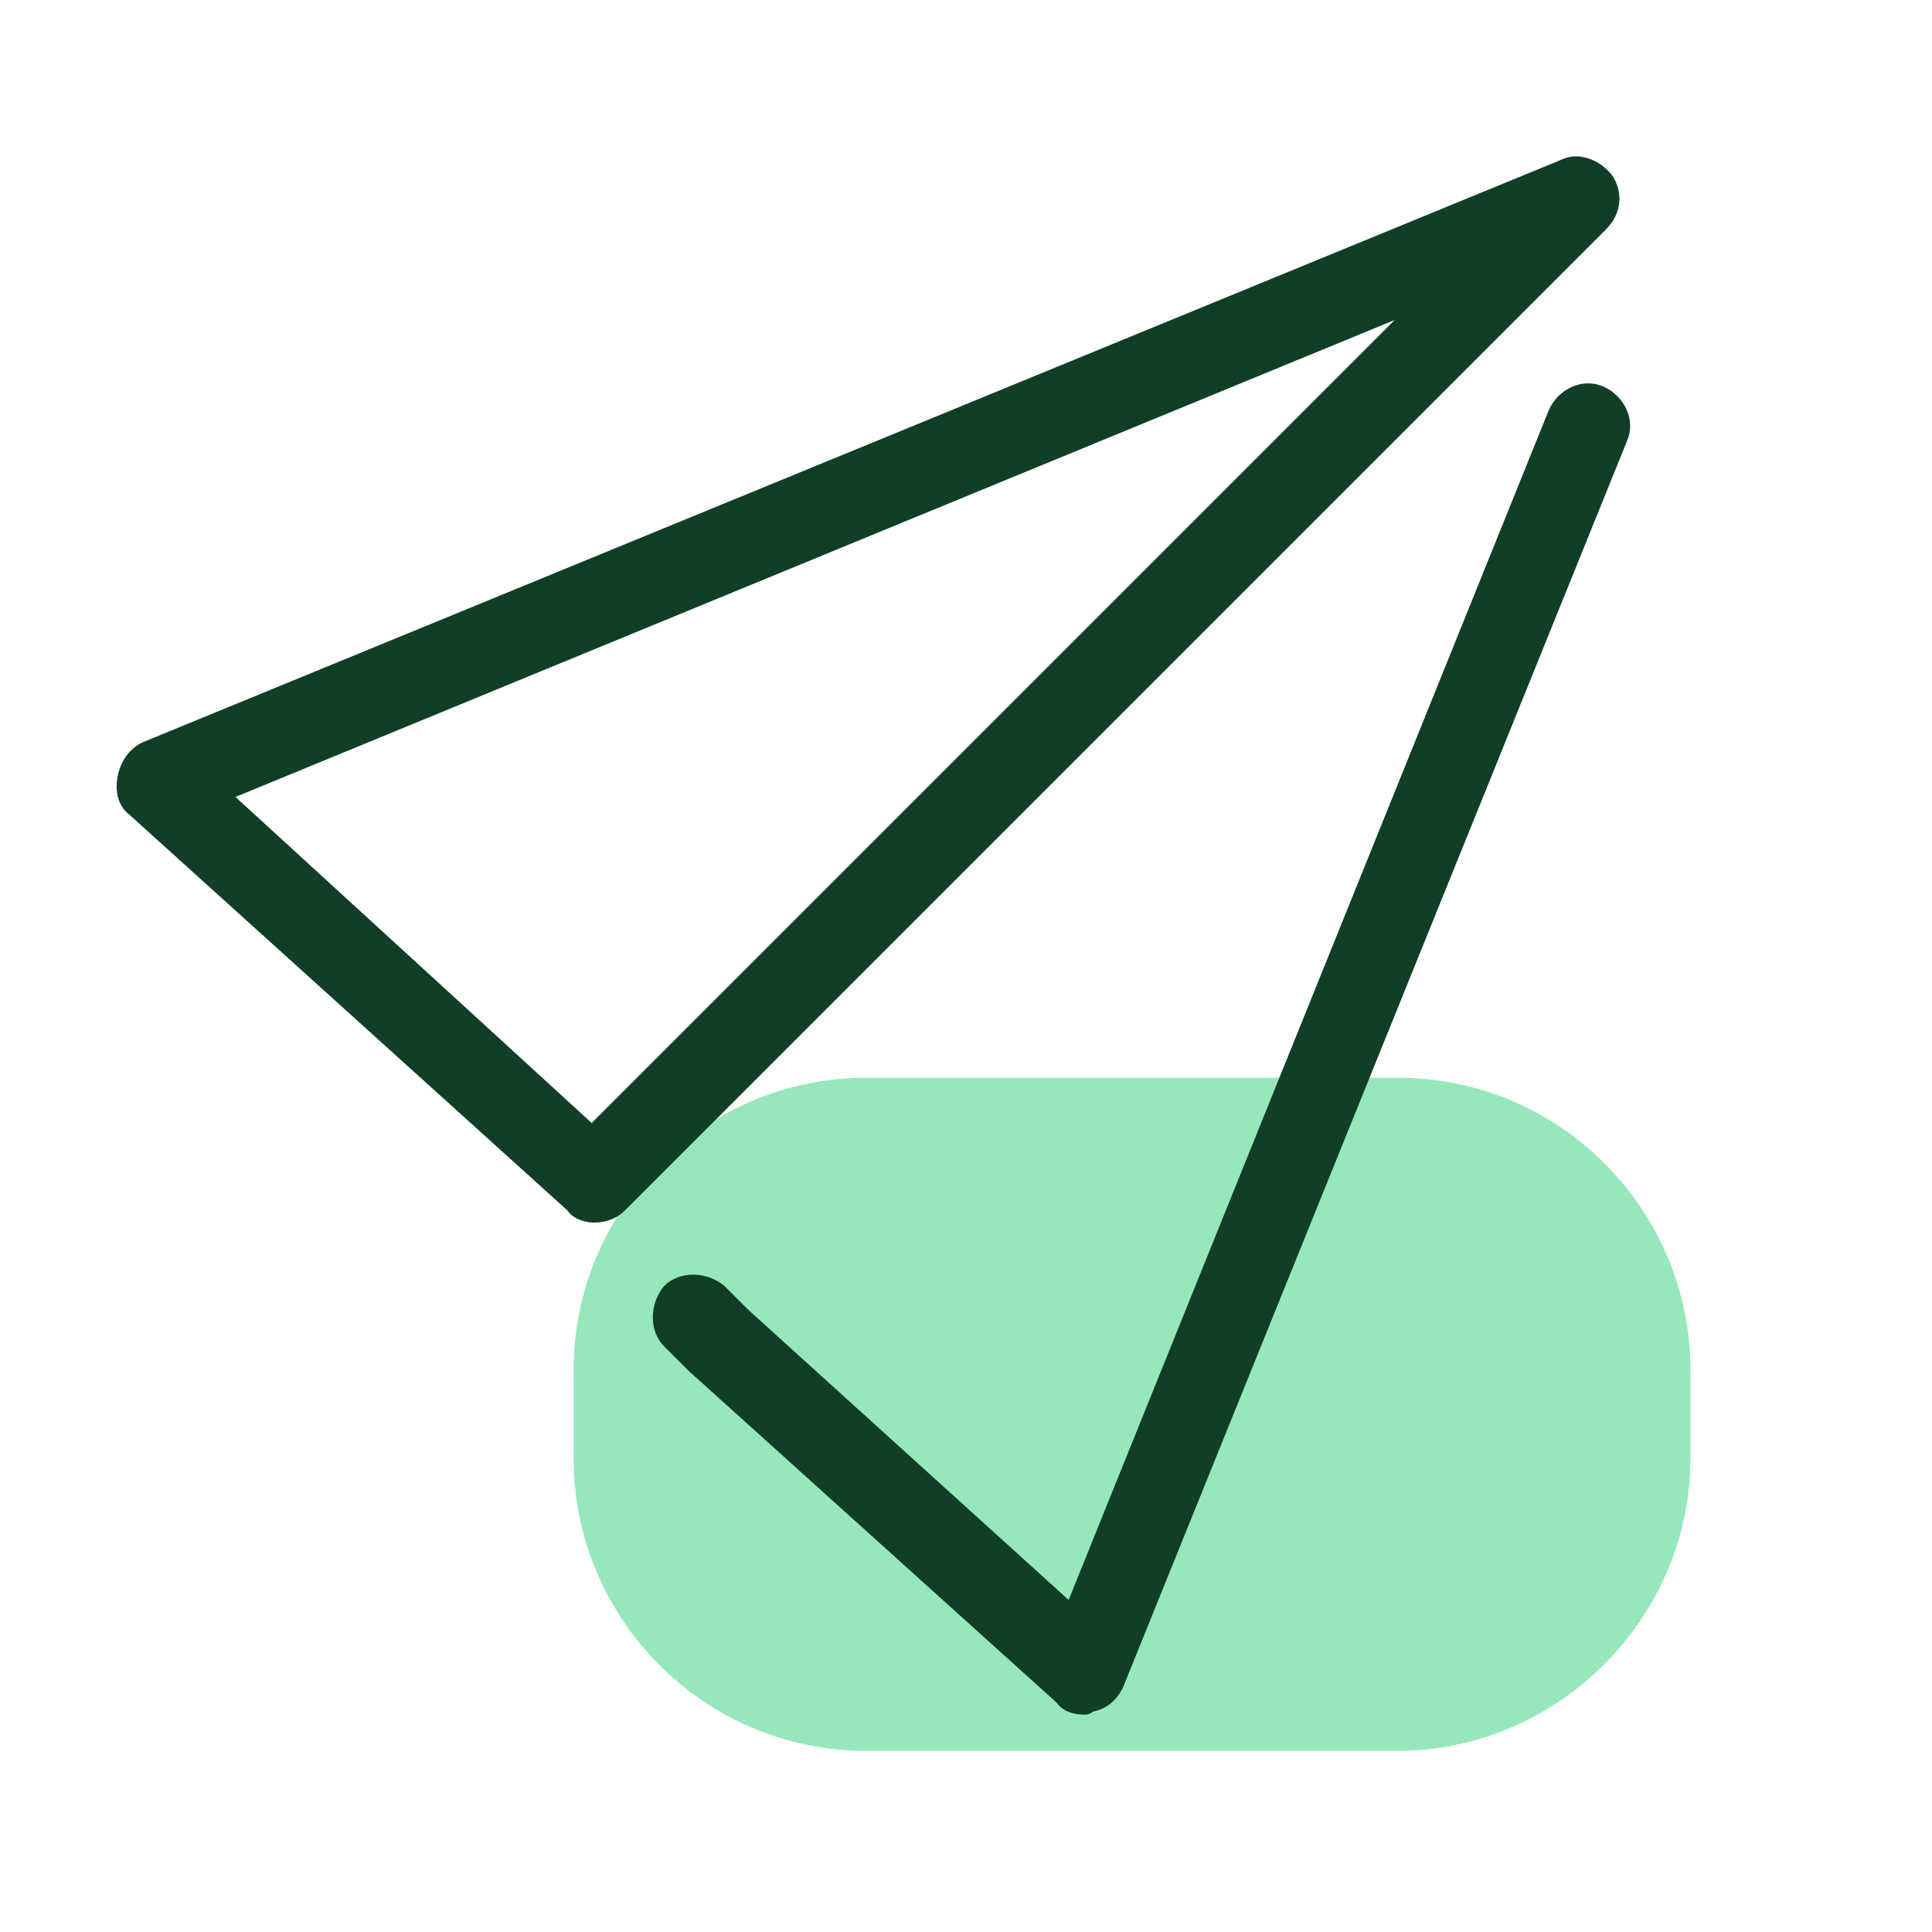
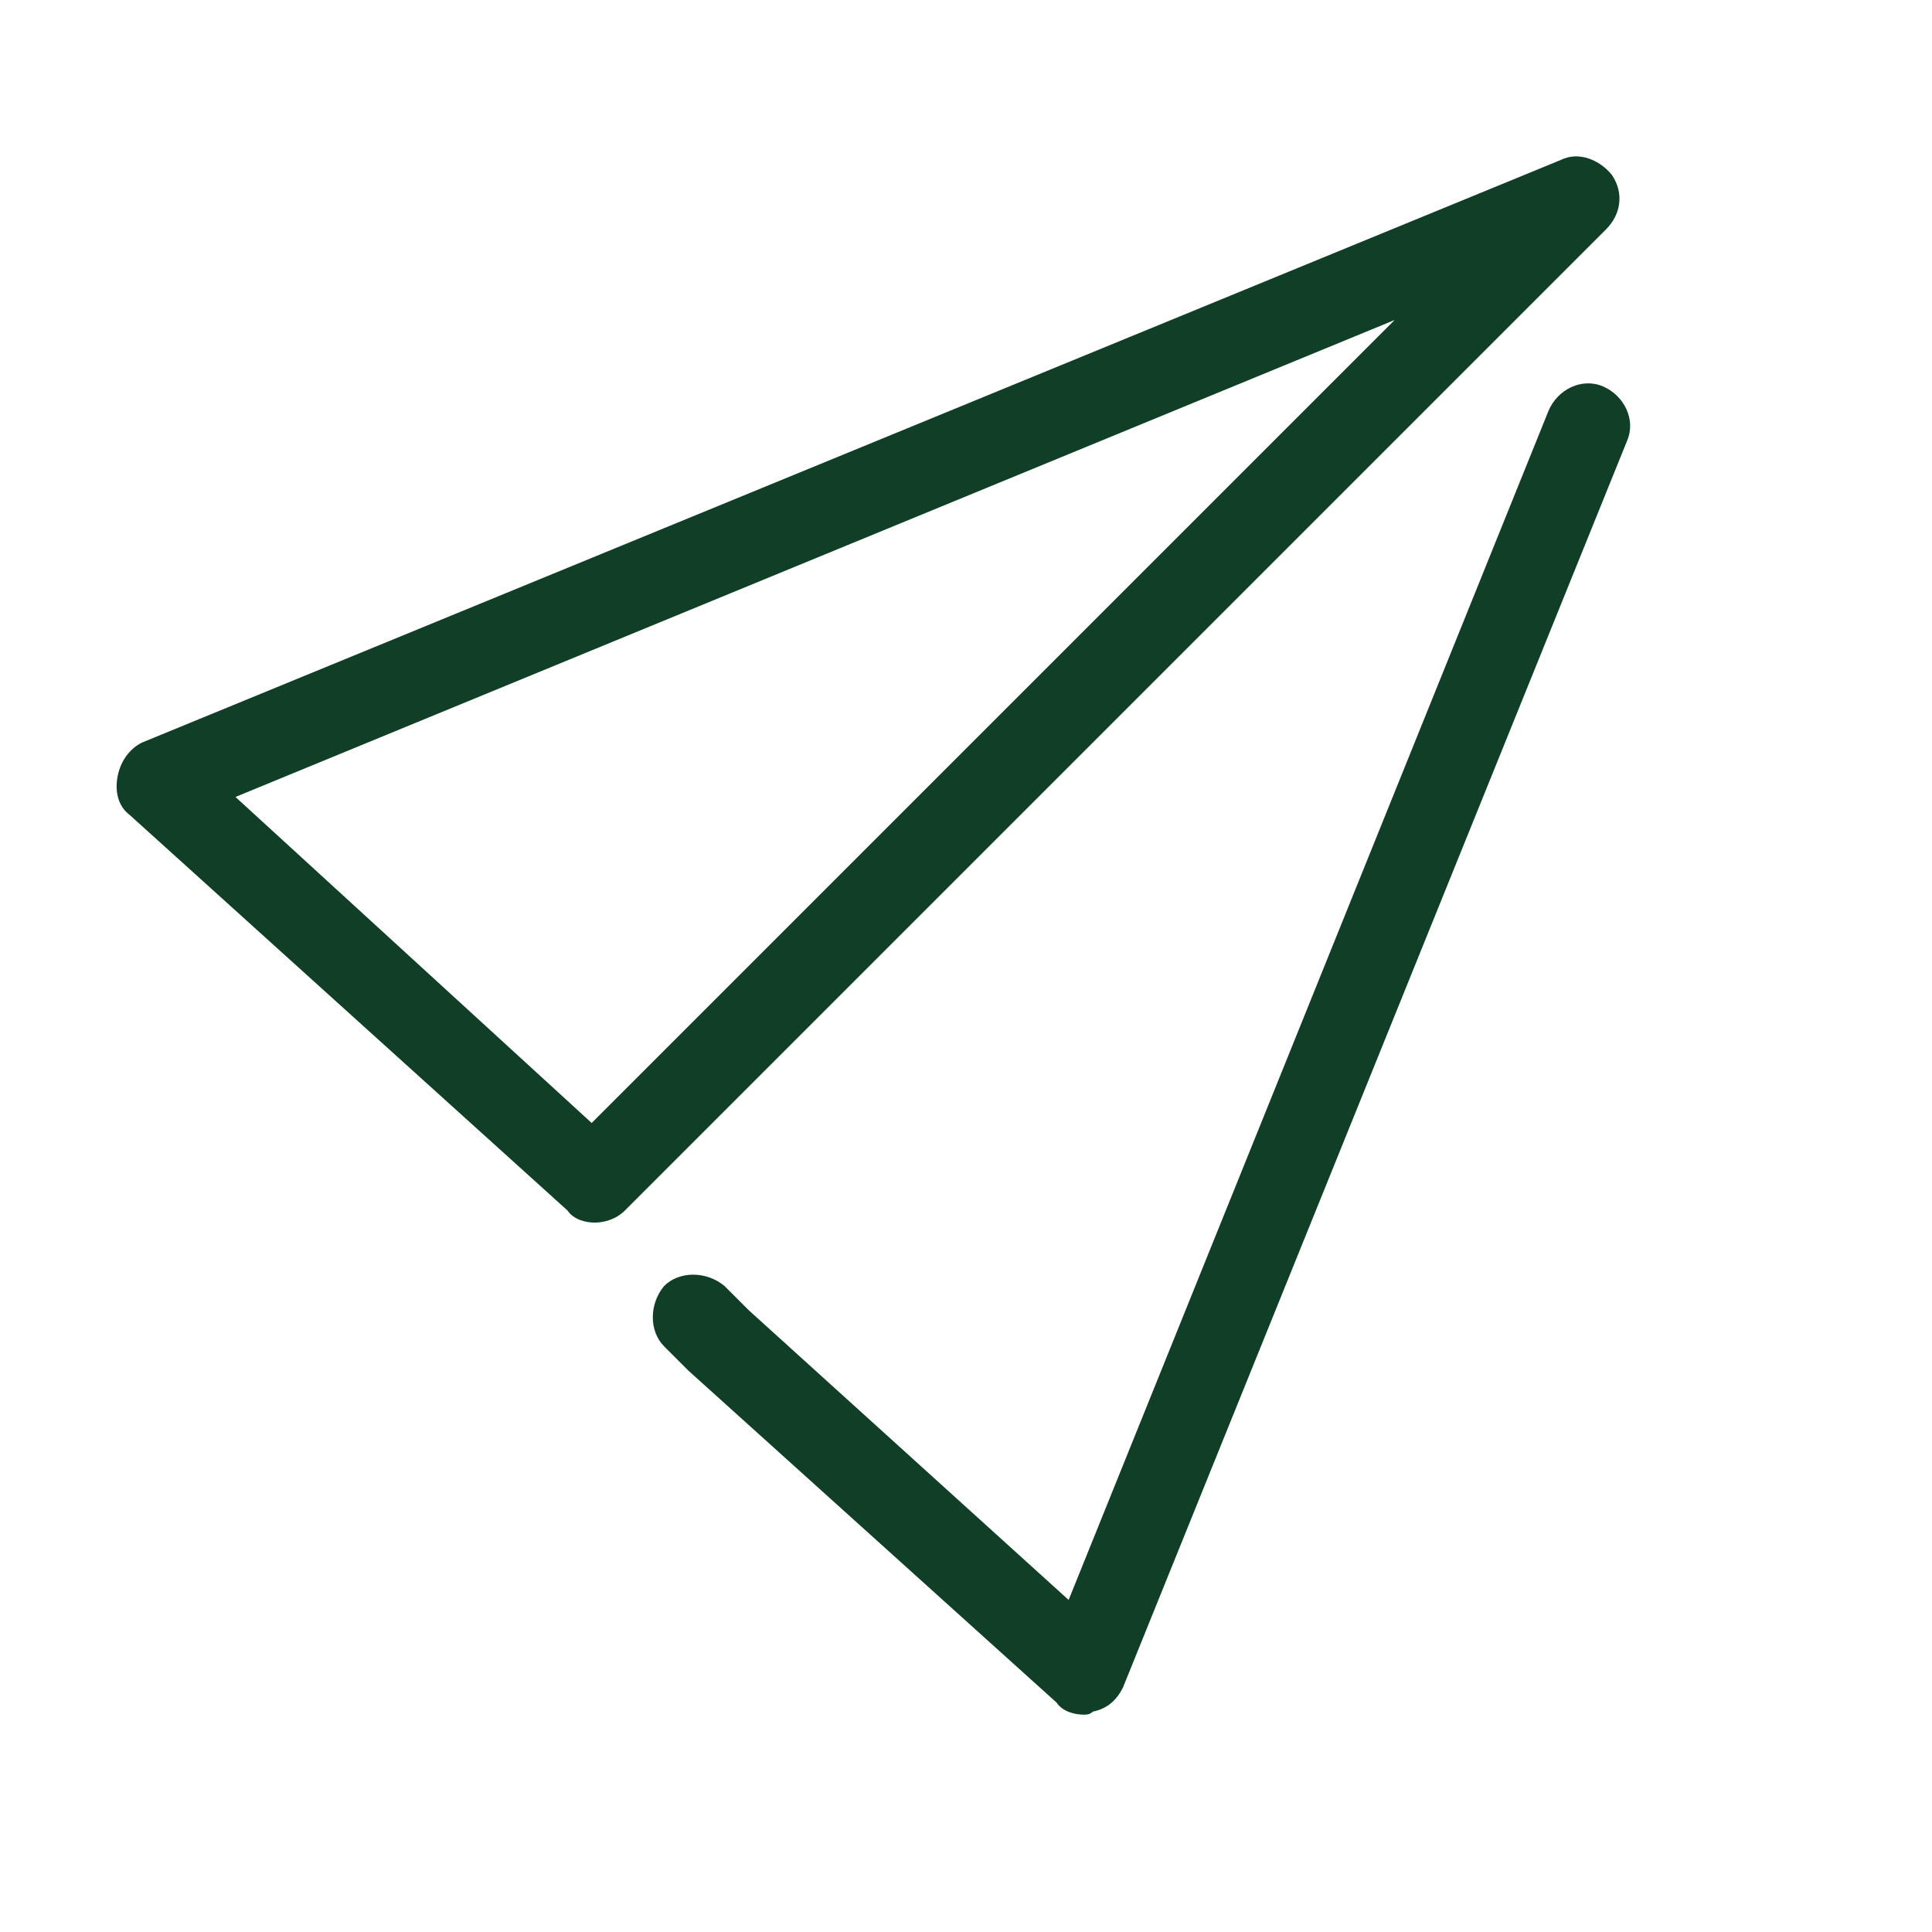
<svg xmlns="http://www.w3.org/2000/svg" t="1653952390264" class="icon" viewBox="0 0 1024 1024" version="1.1" p-id="12542" width="32" height="32">
  <defs>
    <style type="text/css">@font-face { font-family: feedback-iconfont; src: url("//at.alicdn.com/t/font_1031158_u69w8yhxdu.woff2?t=1630033759944") format("woff2"), url("//at.alicdn.com/t/font_1031158_u69w8yhxdu.woff?t=1630033759944") format("woff"), url("//at.alicdn.com/t/font_1031158_u69w8yhxdu.ttf?t=1630033759944") format("truetype"); }
</style>
  </defs>
-   <path d="M740.8 928H459.2c-86.4 0-155.2-70.4-155.2-155.2v-46.4c0-86.4 70.4-155.2 155.2-155.2h281.6c86.4 0 155.2 70.4 155.2 155.2v46.4c0 84.8-70.4 155.2-155.2 155.2z" fill="#96E8BA" p-id="12543" />
  <path d="M315.2 648c-4.8 0-11.2-1.6-14.4-6.4L68.8 432c-6.4-4.8-8-12.8-6.4-20.8 1.6-8 6.4-14.4 12.8-17.6l752-308.8c9.6-4.8 20.8 0 27.2 8 6.4 9.6 4.8 20.8-3.2 28.8L331.2 641.6c-4.8 4.8-11.2 6.4-16 6.4zM124.8 422.4l188.8 172.8 425.6-425.6L124.8 422.4zM574.4 908.8c-4.8 0-11.2-1.6-14.4-6.4l-195.2-176-12.8-12.8c-8-8-8-22.4 0-32 8-8 22.4-8 32 0l12.8 12.8L566.4 848l254.4-630.4c4.8-11.2 17.6-17.6 28.8-12.8 11.2 4.8 17.6 17.6 12.8 28.8L595.2 894.4c-3.2 6.4-8 11.2-16 12.8-1.6 1.6-3.2 1.6-4.8 1.6z" fill="#103E26" p-id="12544" />
</svg>